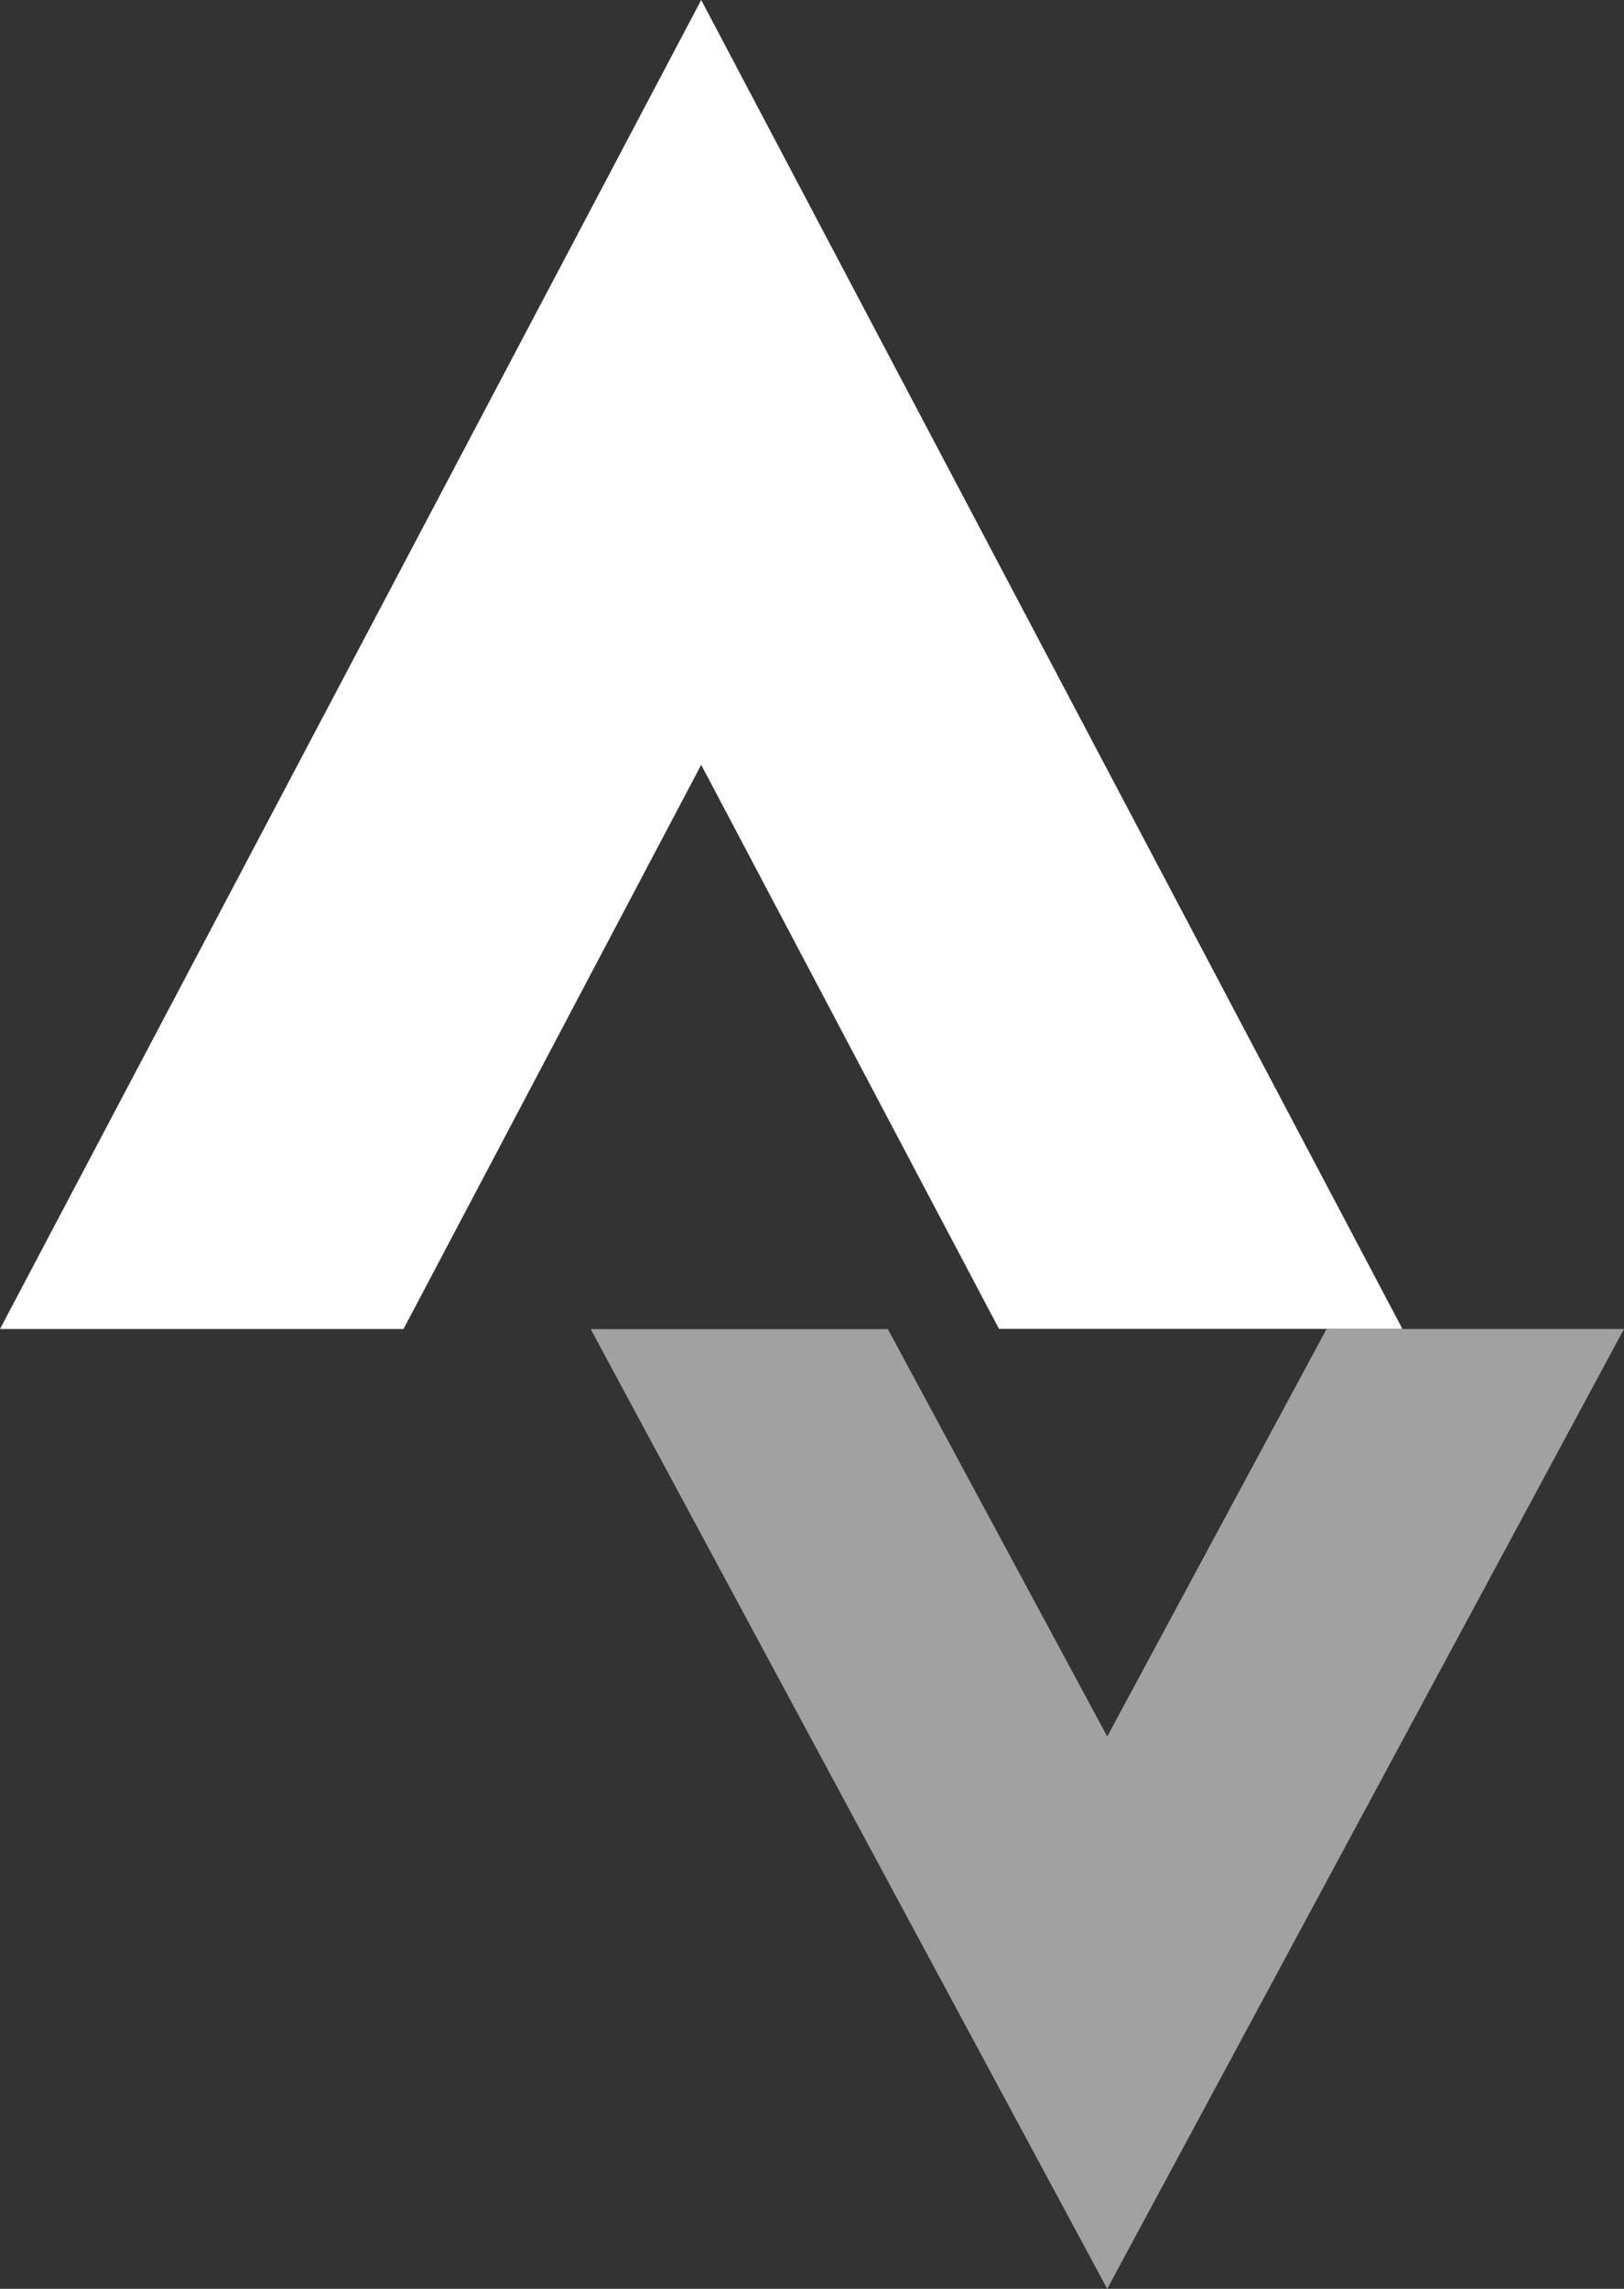
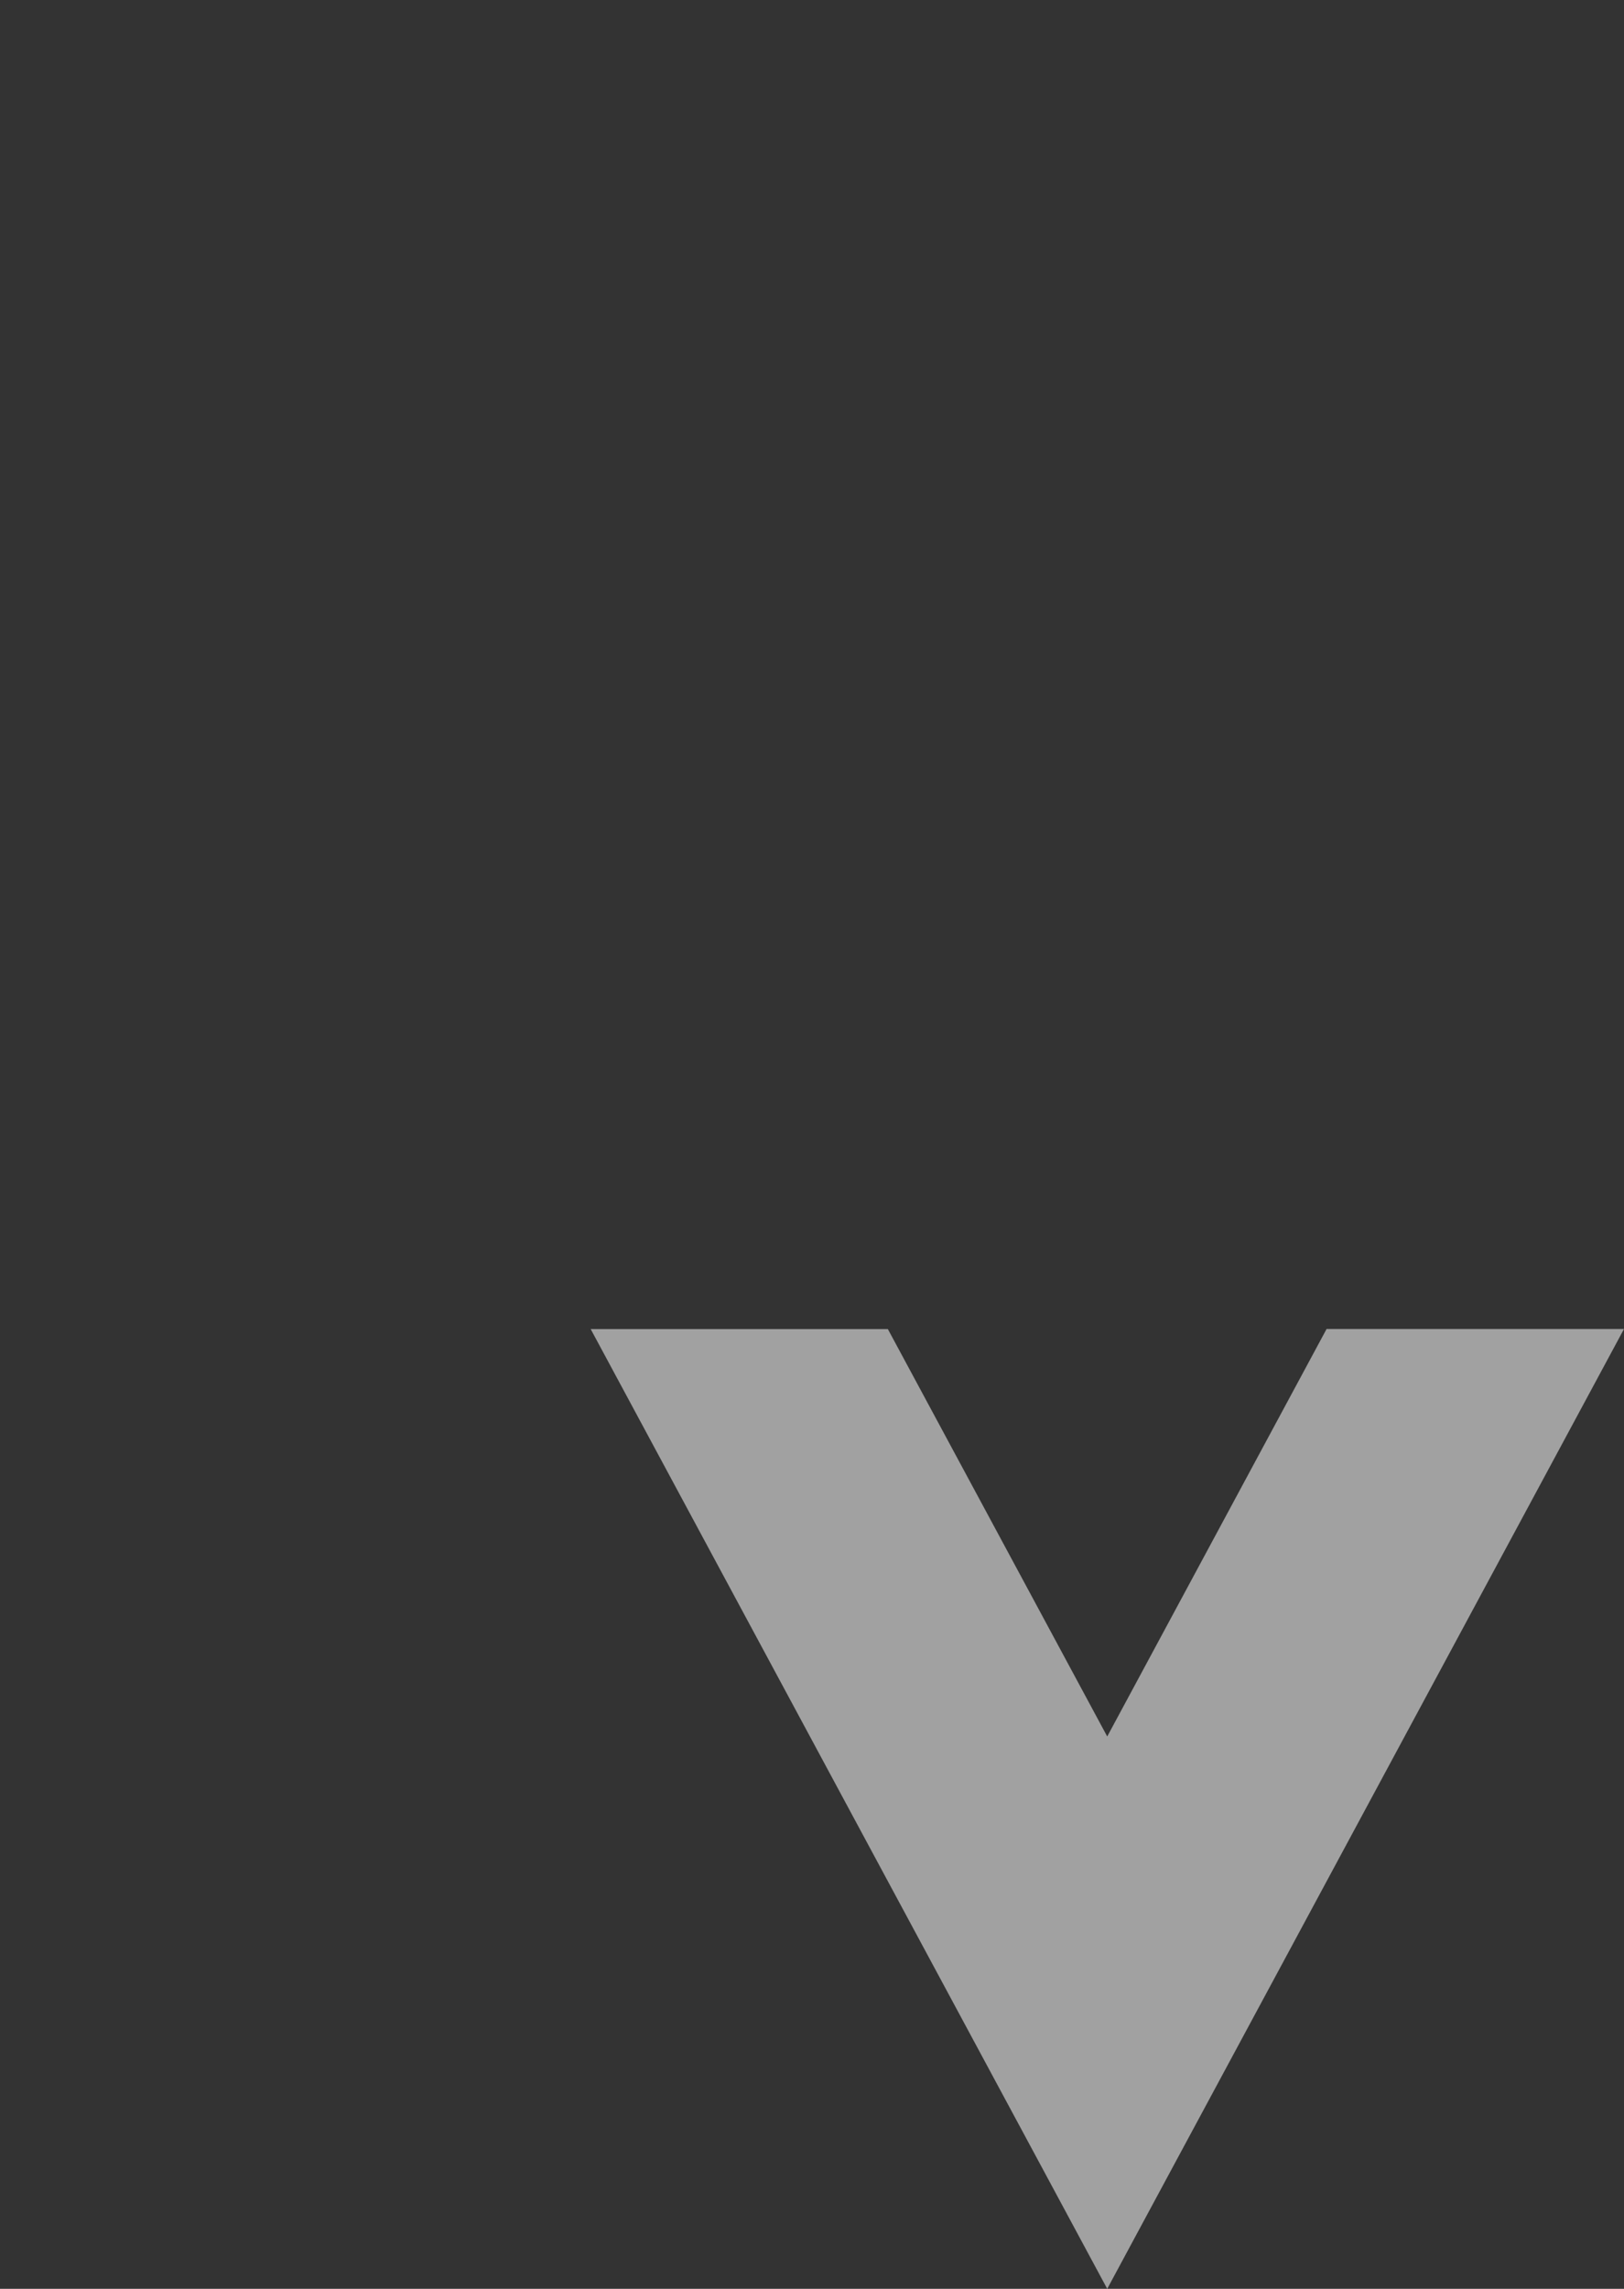
<svg xmlns="http://www.w3.org/2000/svg" width="12.919" height="18.204" viewBox="0 0 12.919 18.204">
  <rect x="0" y="0" width="12.919" height="18.204" fill="#333333" stroke="none" />
-   <path d="M3.21,10.57H0L5.578,0l5.578,10.569H7.947L5.578,6.083,3.21,10.57Z" transform="translate(0)" fill="#fff" />
  <path d="M2.365,7.634H0L4.111,0,8.22,7.633H5.856L4.111,4.393,2.366,7.634Z" transform="translate(12.919 18.204) rotate(180)" fill="#fff" opacity="0.536" />
</svg>